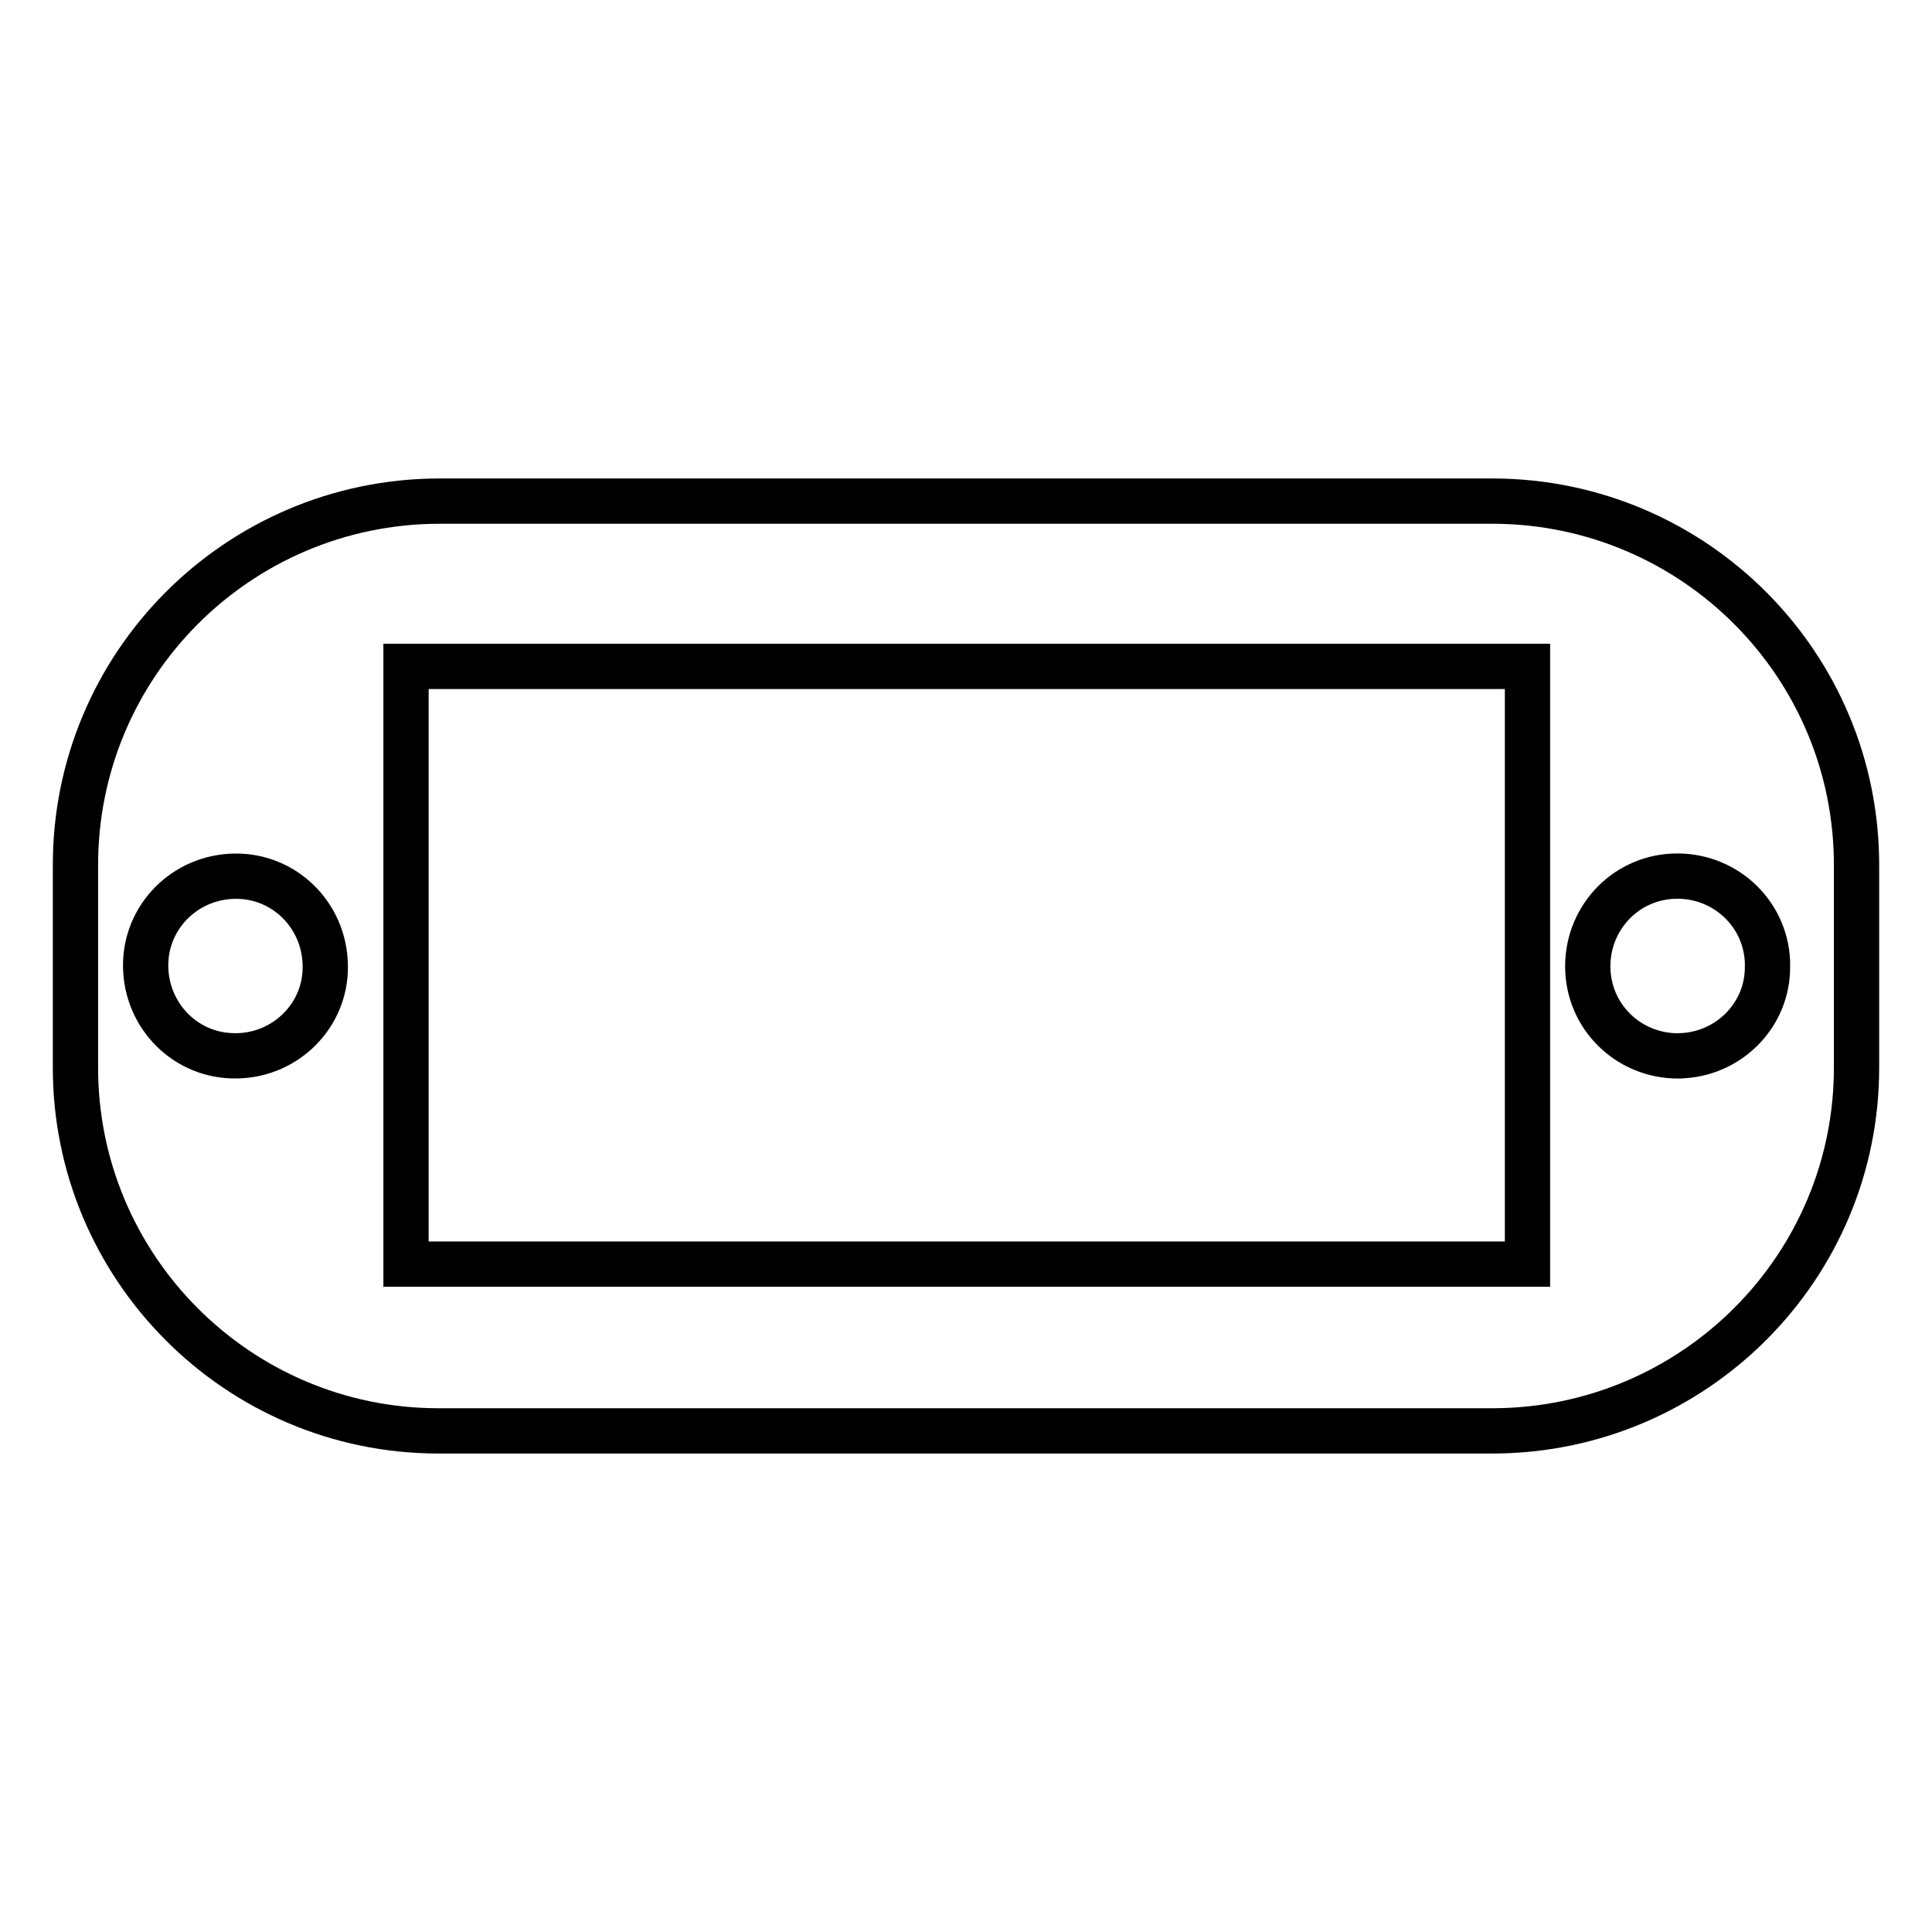
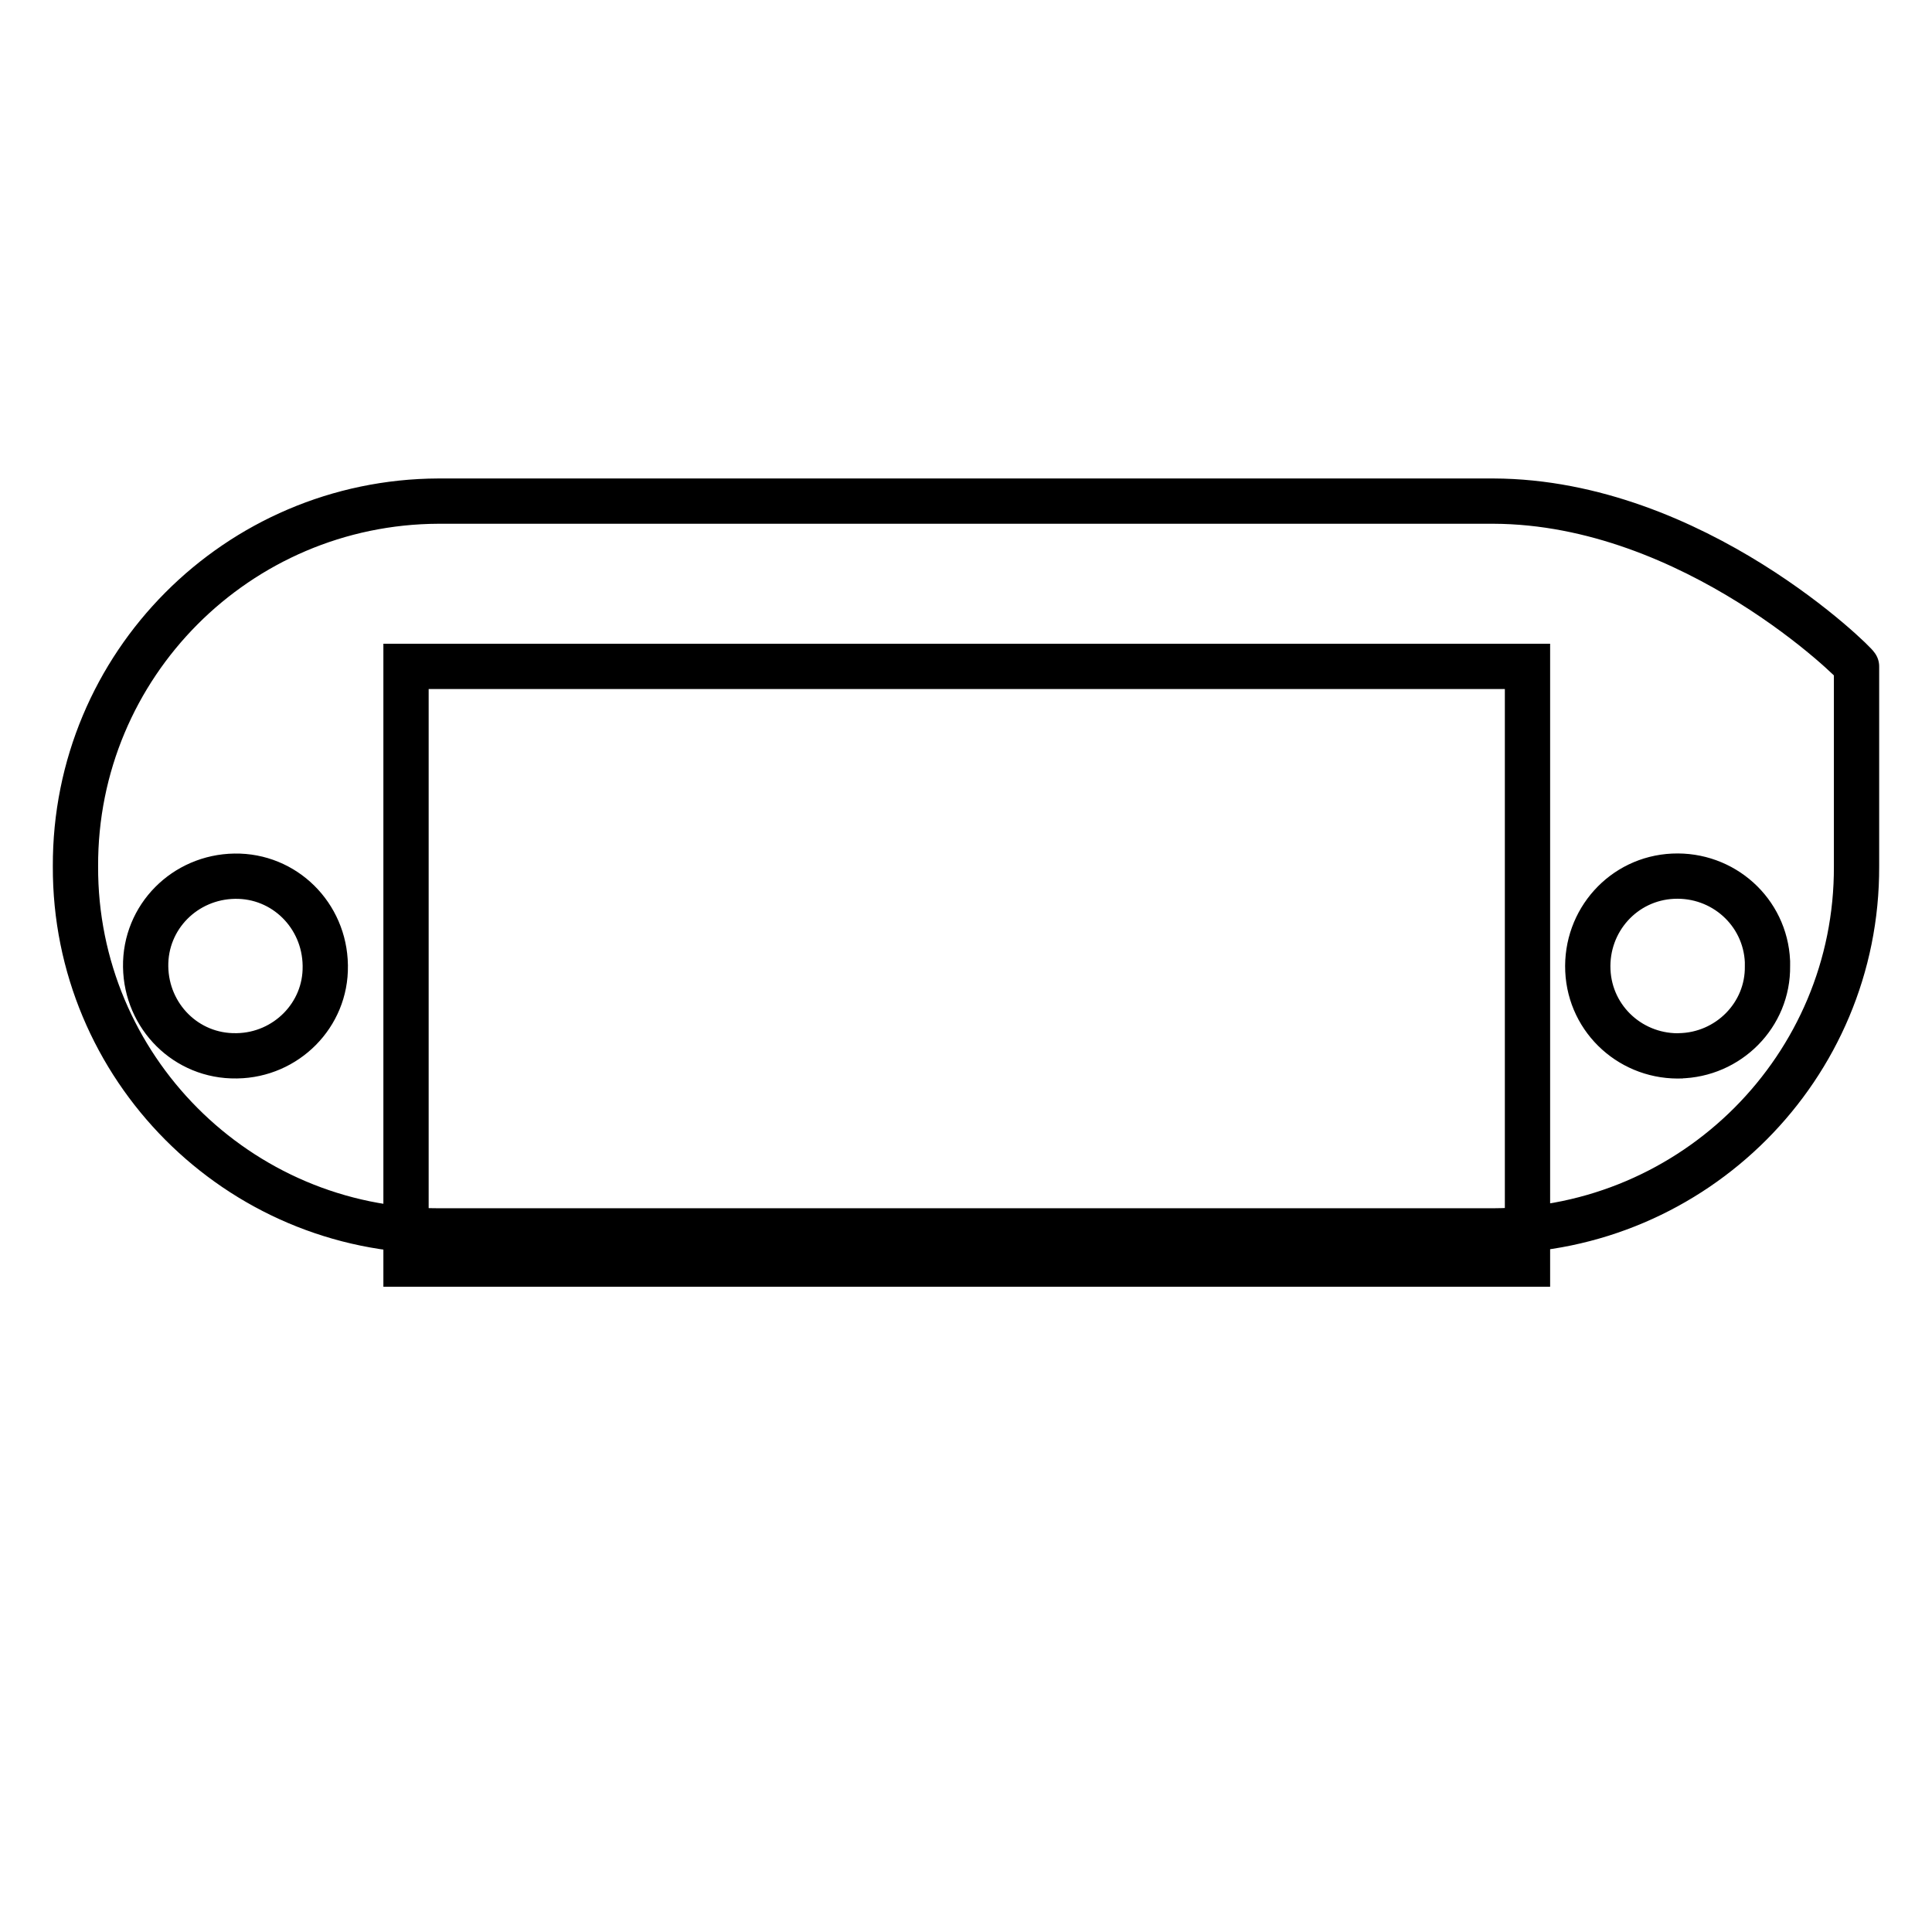
<svg xmlns="http://www.w3.org/2000/svg" version="1.1" x="0px" y="0px" viewBox="0 0 256 256" enable-background="new 0 0 256 256" xml:space="preserve">
  <g>
-     <path stroke-width="6" fill-opacity="0" stroke="#000000" d="M197.9,66.4H58.1C31.5,66.5,9.9,88.1,10,114.8l0,0v26.5c-0.1,26.6,21.5,48.3,48.1,48.3l0,0h139.8 c26.6-0.1,48.2-21.7,48.1-48.3l0,0v-26.5C246.1,88.1,224.5,66.5,197.9,66.4L197.9,66.4z M31.3,139.9c-6.6,0.1-11.9-5.2-12-11.8 c-0.1-6.6,5.2-11.9,11.8-12c6.6-0.1,11.9,5.2,12,11.8c0,0,0,0.1,0,0.1c0.1,6.5-5.2,11.8-11.7,11.9 C31.4,139.9,31.4,139.9,31.3,139.9z M202.4,167.5H53.8V88.3h148.6V167.5z M222.9,139.9c-6.6,0.3-12.2-4.7-12.5-11.3 c-0.3-6.6,4.7-12.2,11.3-12.5s12.2,4.7,12.5,11.3c0,0.2,0,0.4,0,0.6c0.1,6.5-5.2,11.8-11.7,11.9c0,0-0.1,0-0.1,0H222.9z" />
+     <path stroke-width="6" fill-opacity="0" stroke="#000000" d="M197.9,66.4H58.1C31.5,66.5,9.9,88.1,10,114.8l0,0c-0.1,26.6,21.5,48.3,48.1,48.3l0,0h139.8 c26.6-0.1,48.2-21.7,48.1-48.3l0,0v-26.5C246.1,88.1,224.5,66.5,197.9,66.4L197.9,66.4z M31.3,139.9c-6.6,0.1-11.9-5.2-12-11.8 c-0.1-6.6,5.2-11.9,11.8-12c6.6-0.1,11.9,5.2,12,11.8c0,0,0,0.1,0,0.1c0.1,6.5-5.2,11.8-11.7,11.9 C31.4,139.9,31.4,139.9,31.3,139.9z M202.4,167.5H53.8V88.3h148.6V167.5z M222.9,139.9c-6.6,0.3-12.2-4.7-12.5-11.3 c-0.3-6.6,4.7-12.2,11.3-12.5s12.2,4.7,12.5,11.3c0,0.2,0,0.4,0,0.6c0.1,6.5-5.2,11.8-11.7,11.9c0,0-0.1,0-0.1,0H222.9z" />
  </g>
</svg>